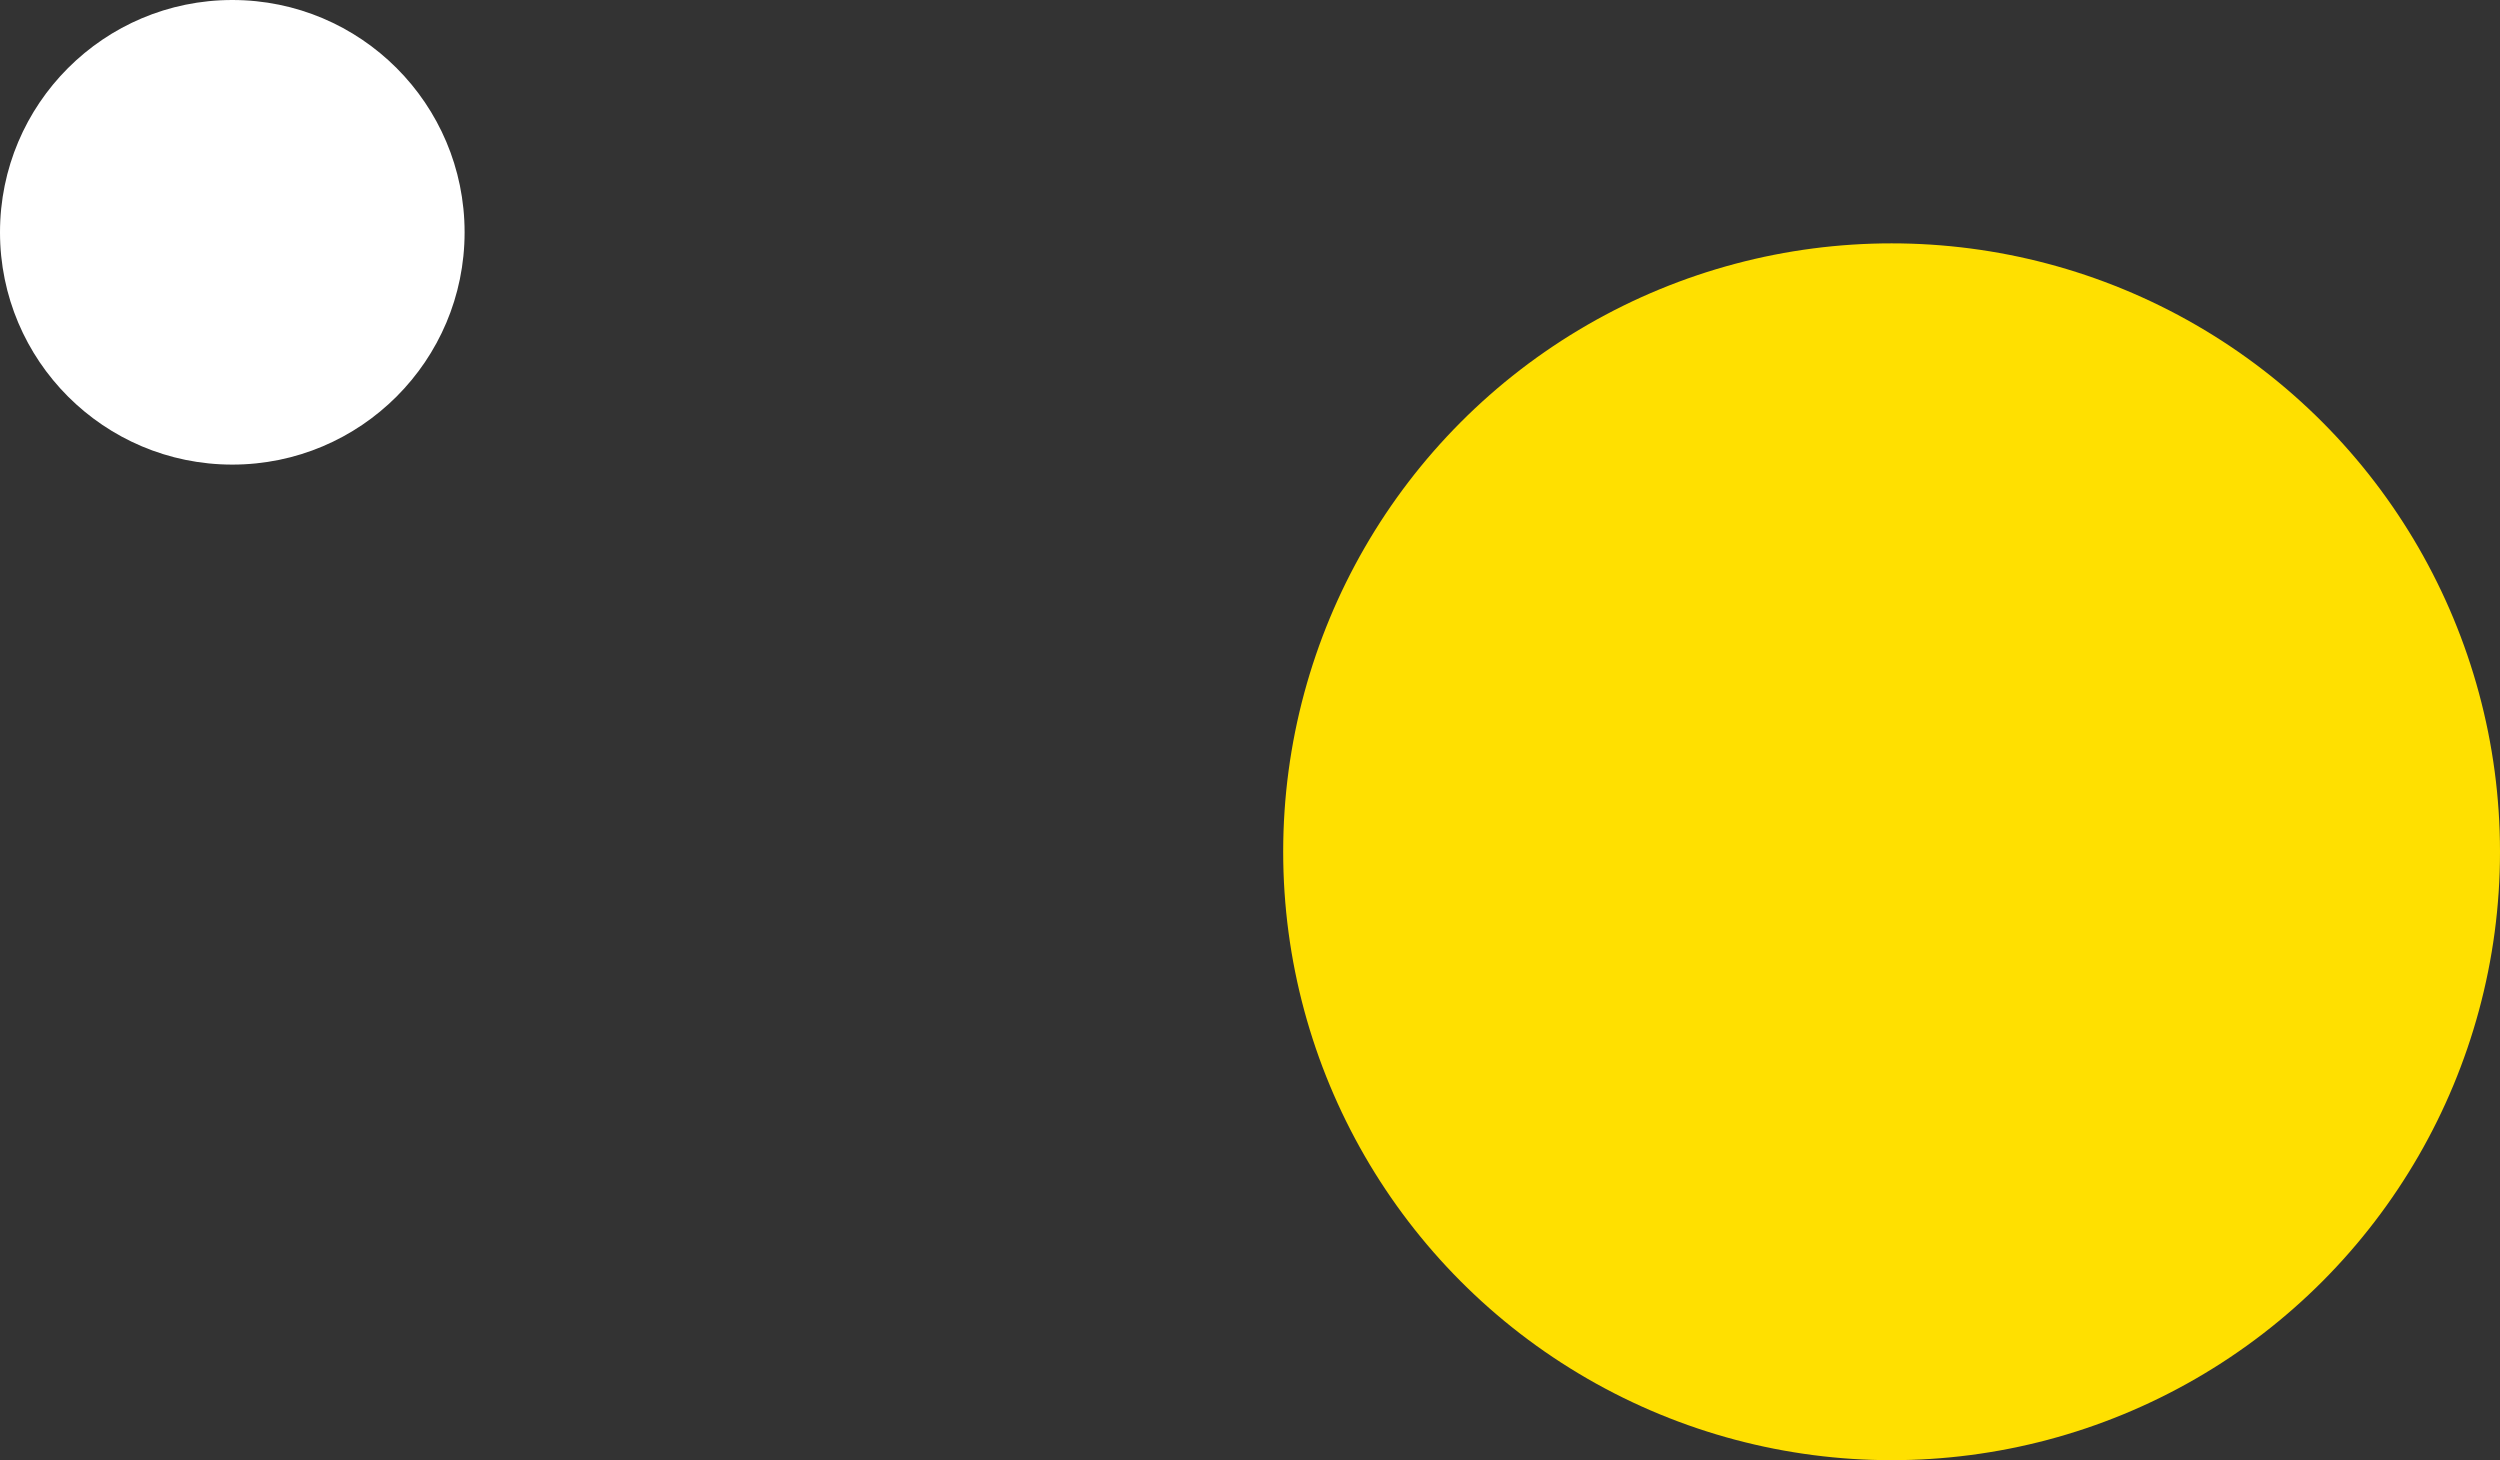
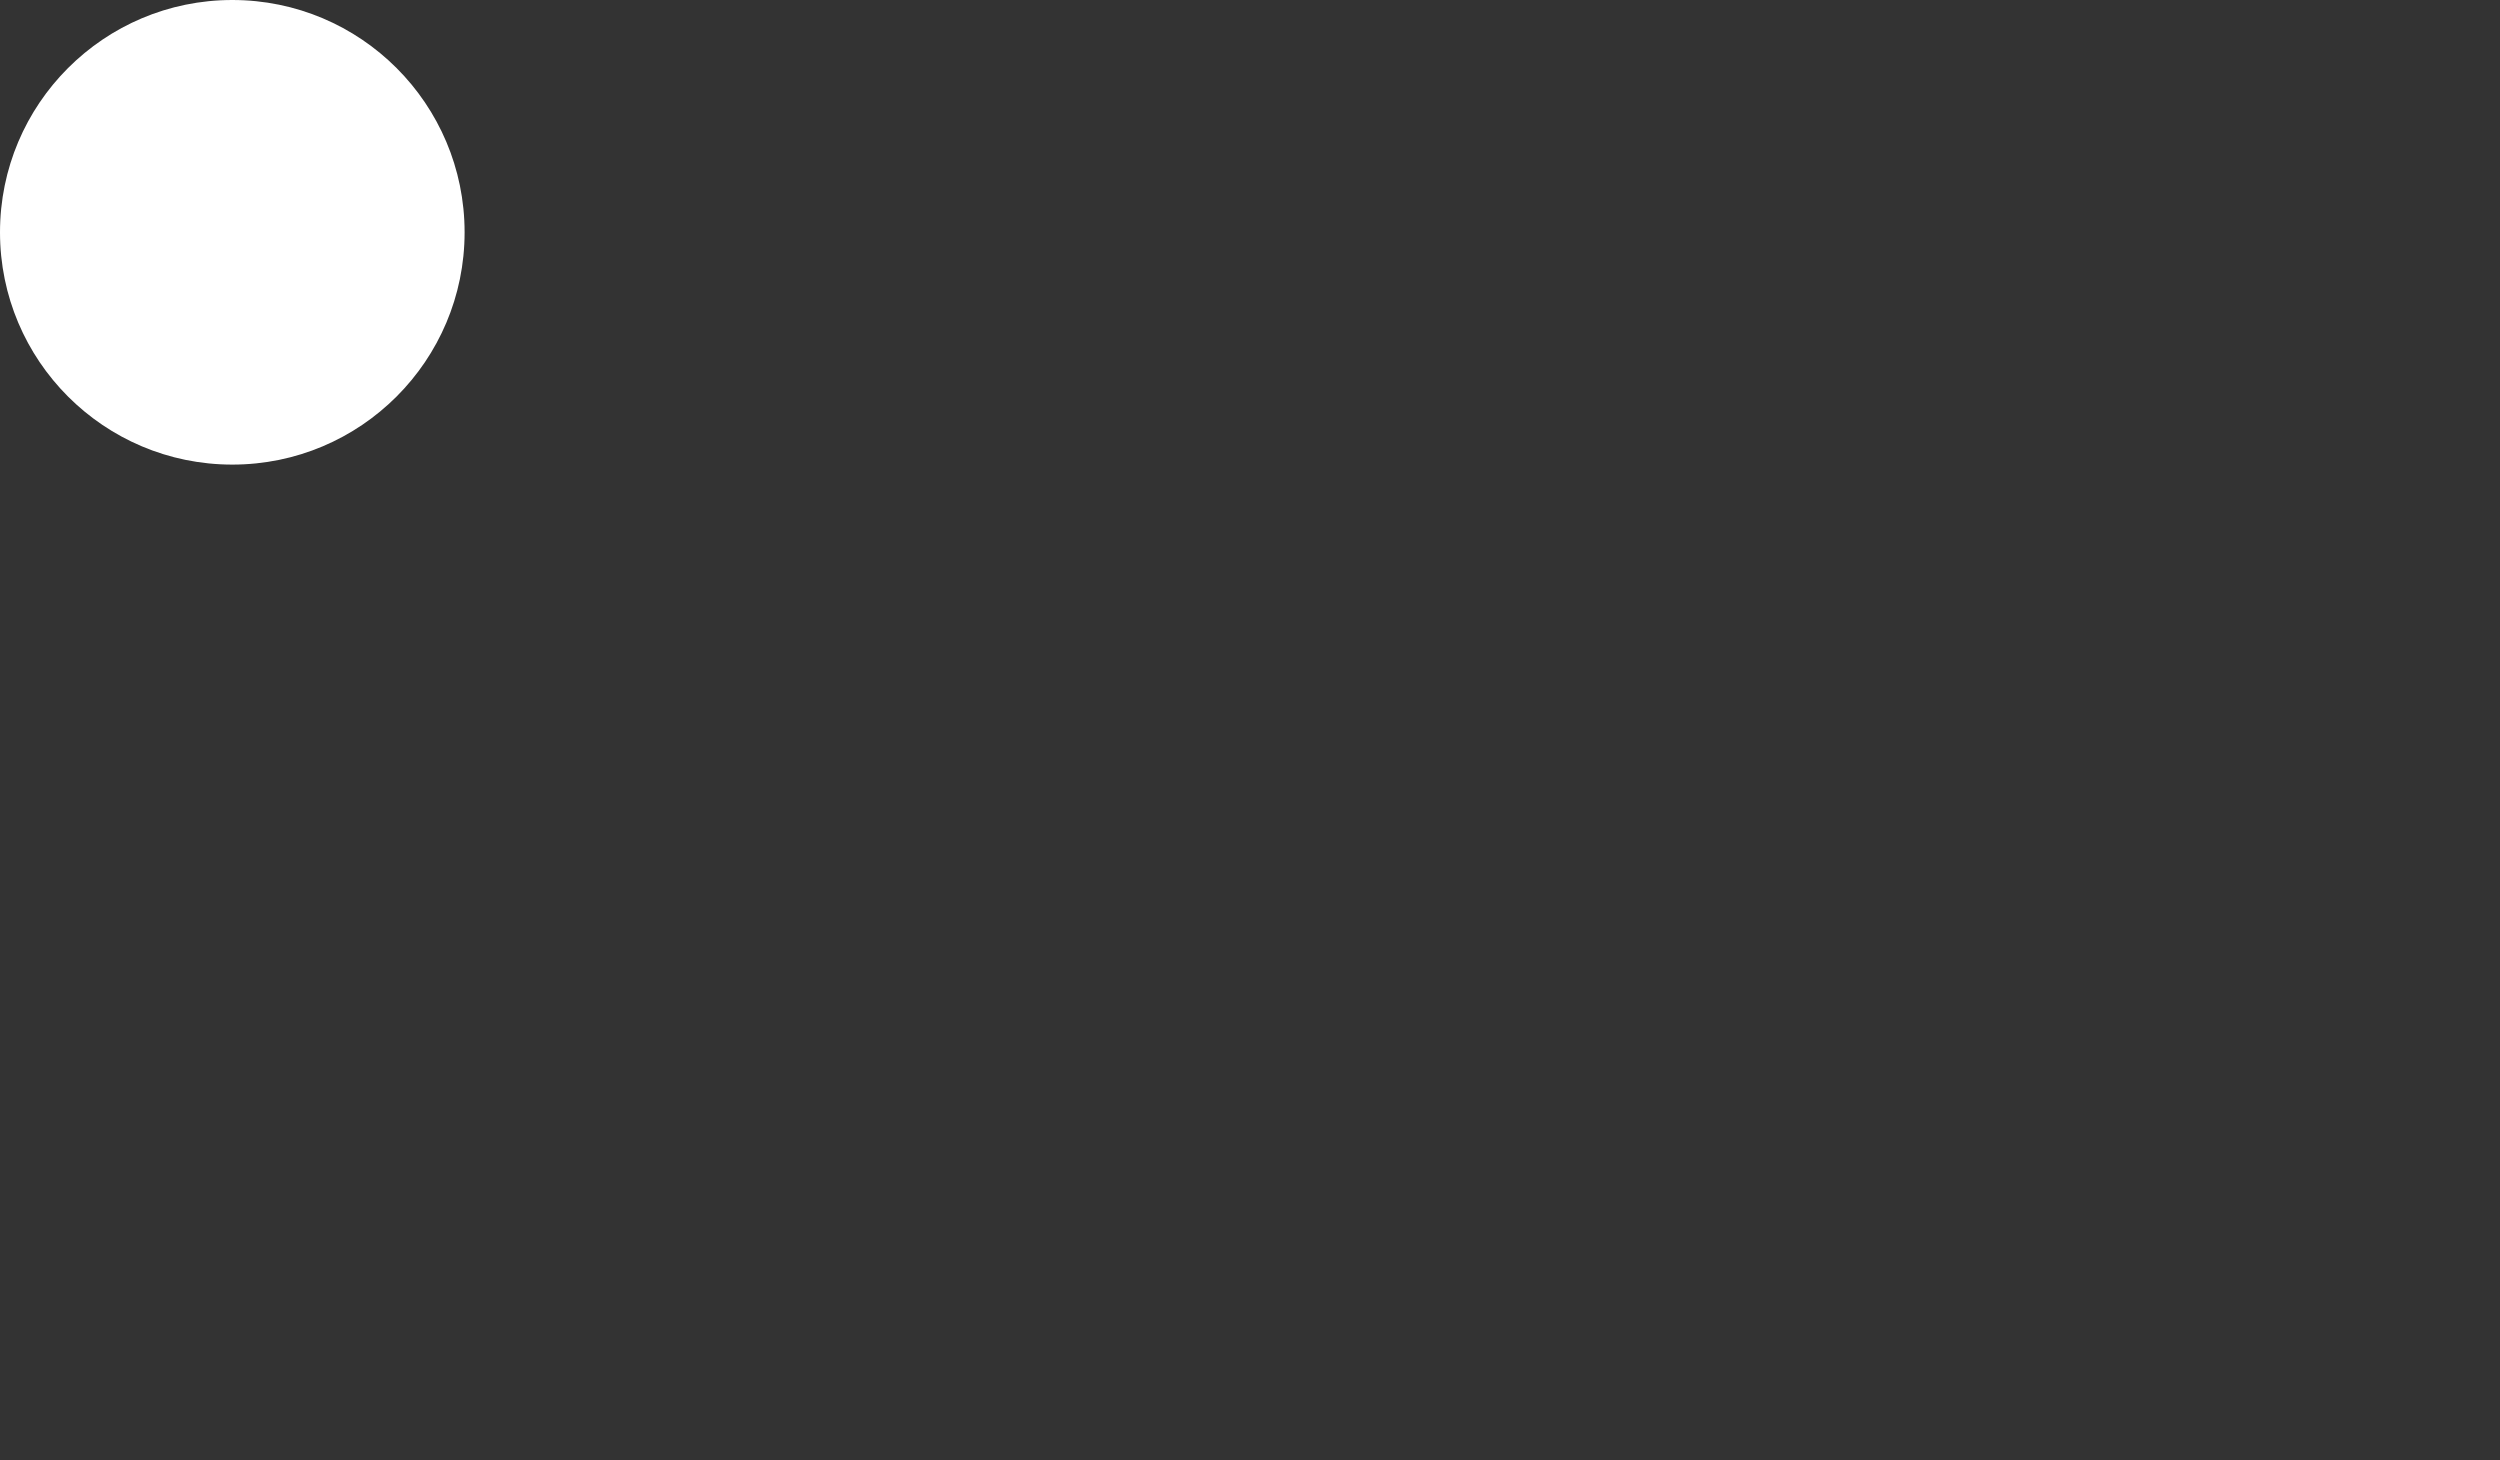
<svg xmlns="http://www.w3.org/2000/svg" width="113" height="66" viewBox="0 0 113 66">
  <rect x="0" y="0" width="113" height="66" fill="#333333" stroke="none" />
  <g id="グループ_676" data-name="グループ 676" transform="translate(-1518 -1694)">
-     <circle id="楕円形_201" data-name="楕円形 201" cx="27.5" cy="27.5" r="27.5" transform="translate(1576 1705)" fill="#ffe000" />
    <circle id="楕円形_203" data-name="楕円形 203" cx="10.5" cy="10.5" r="10.5" transform="translate(1518 1694)" fill="#fff" />
  </g>
</svg>